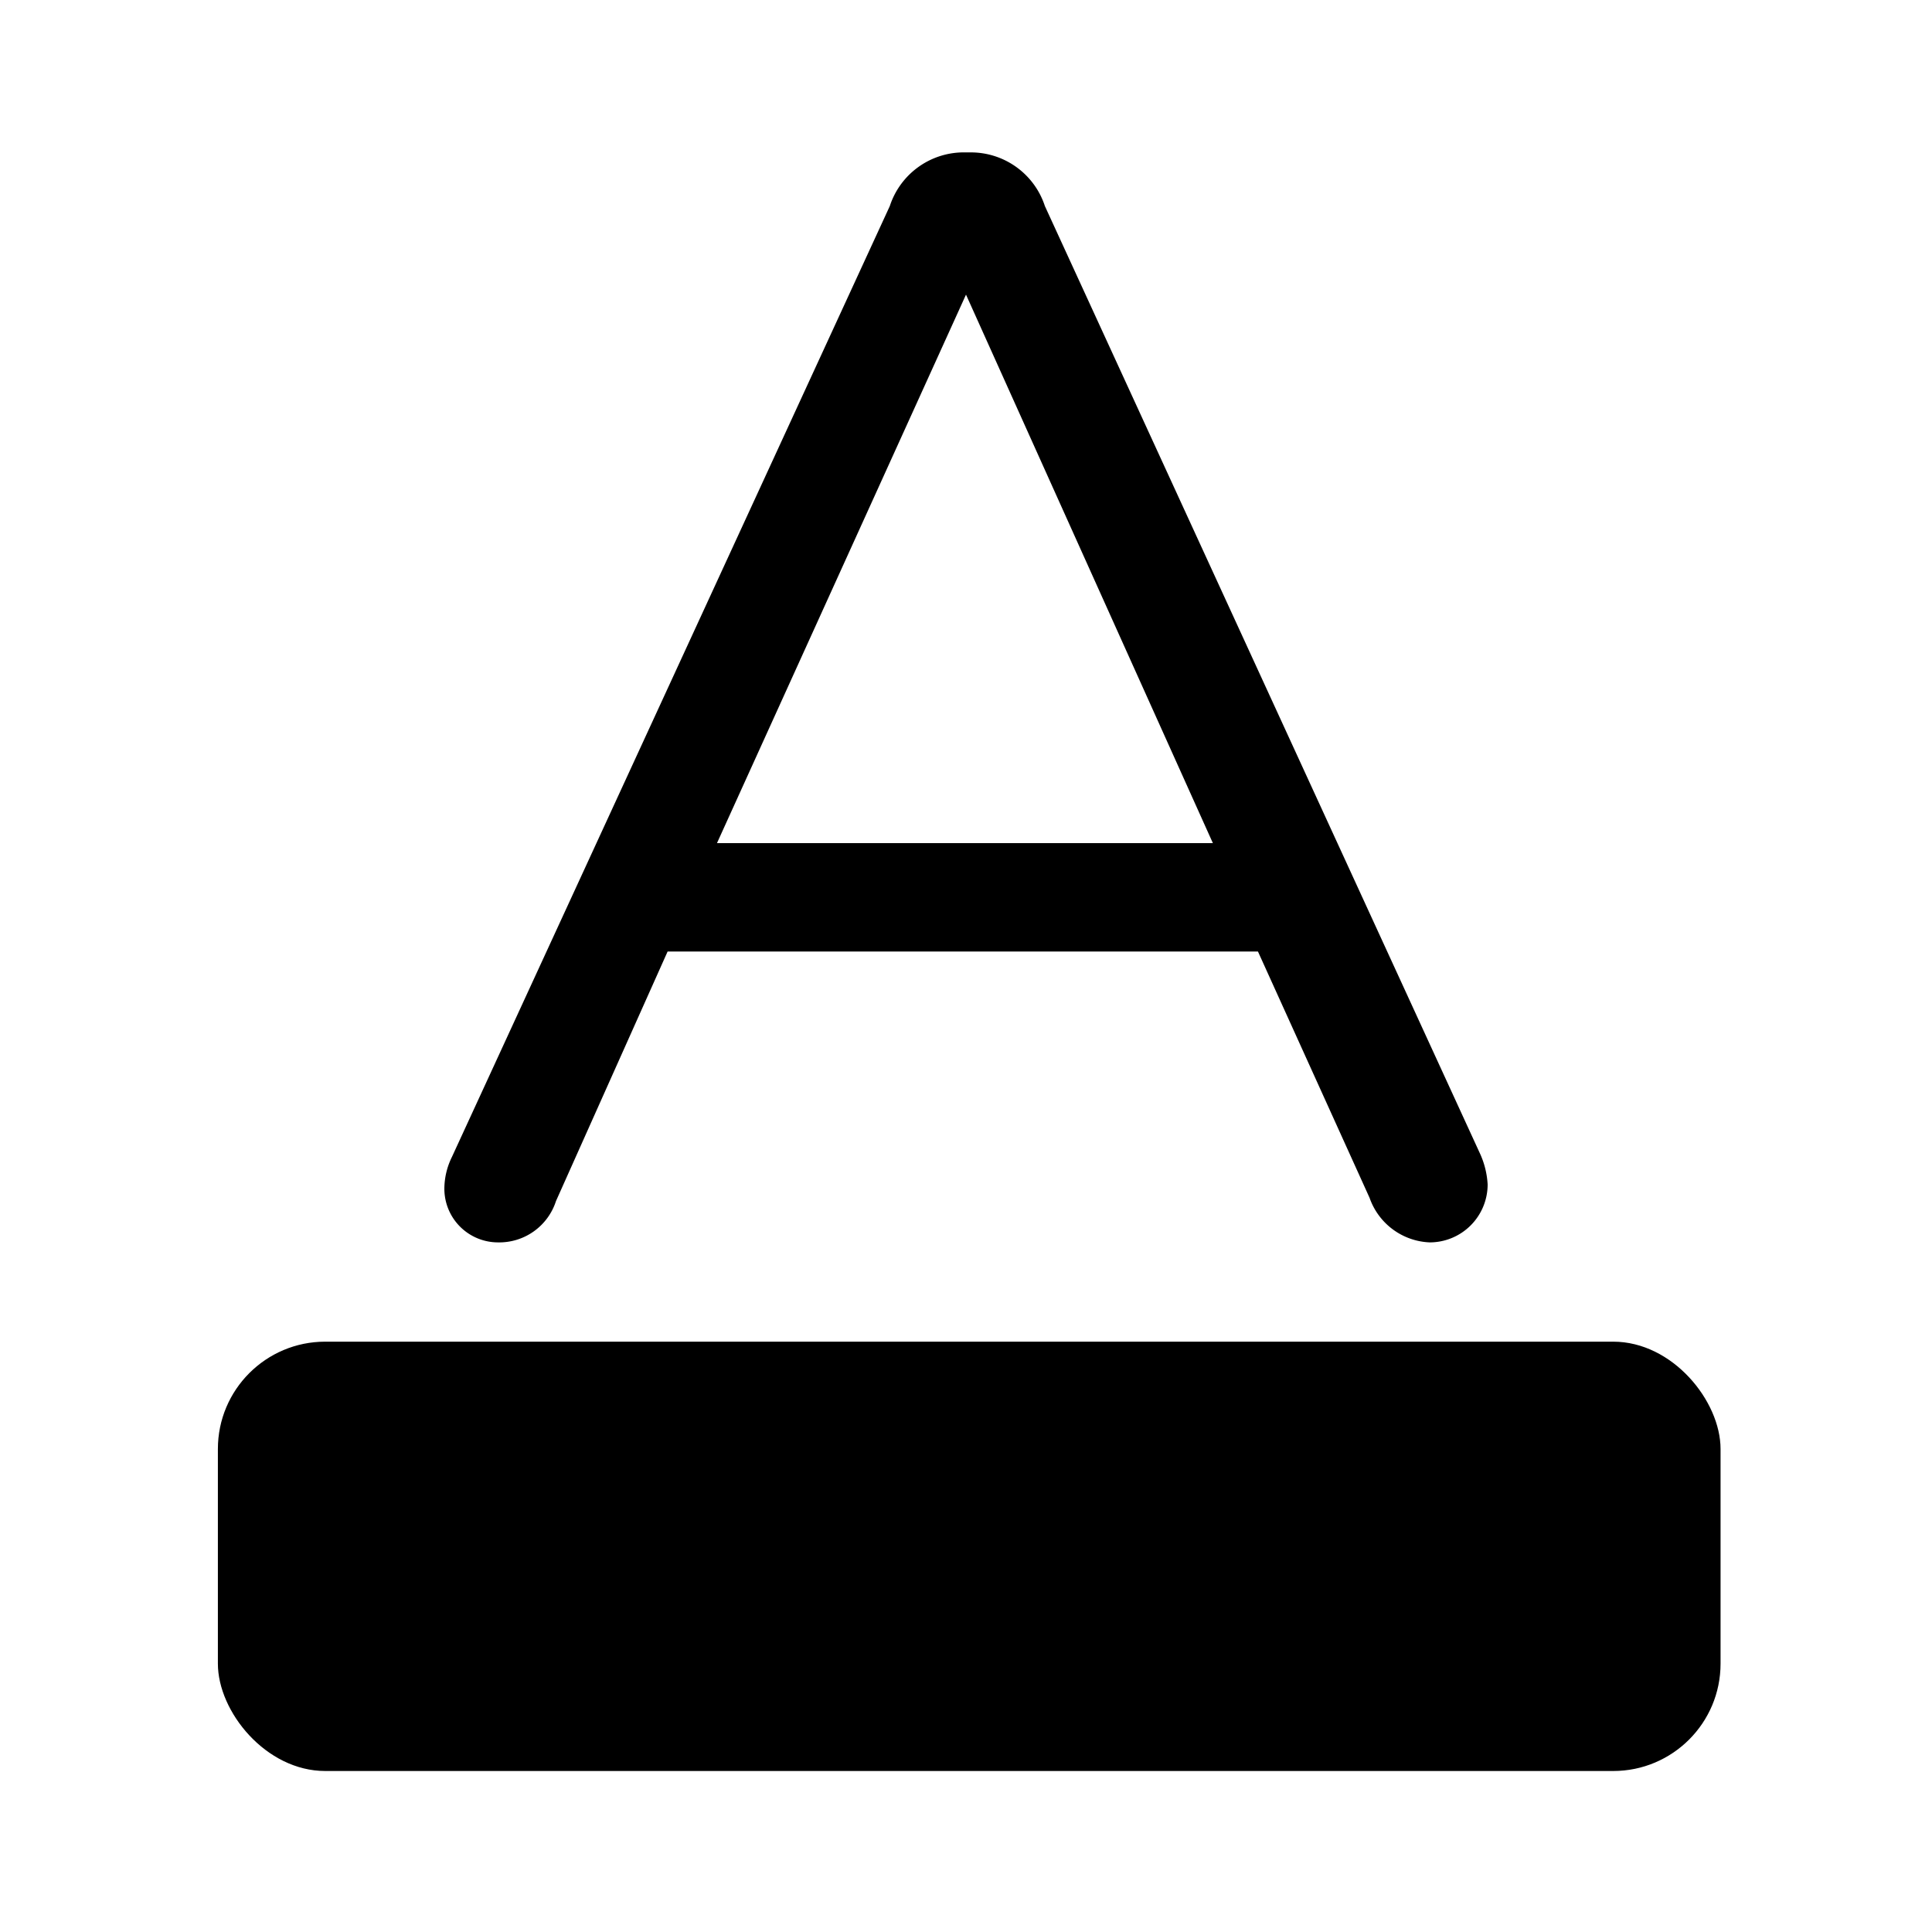
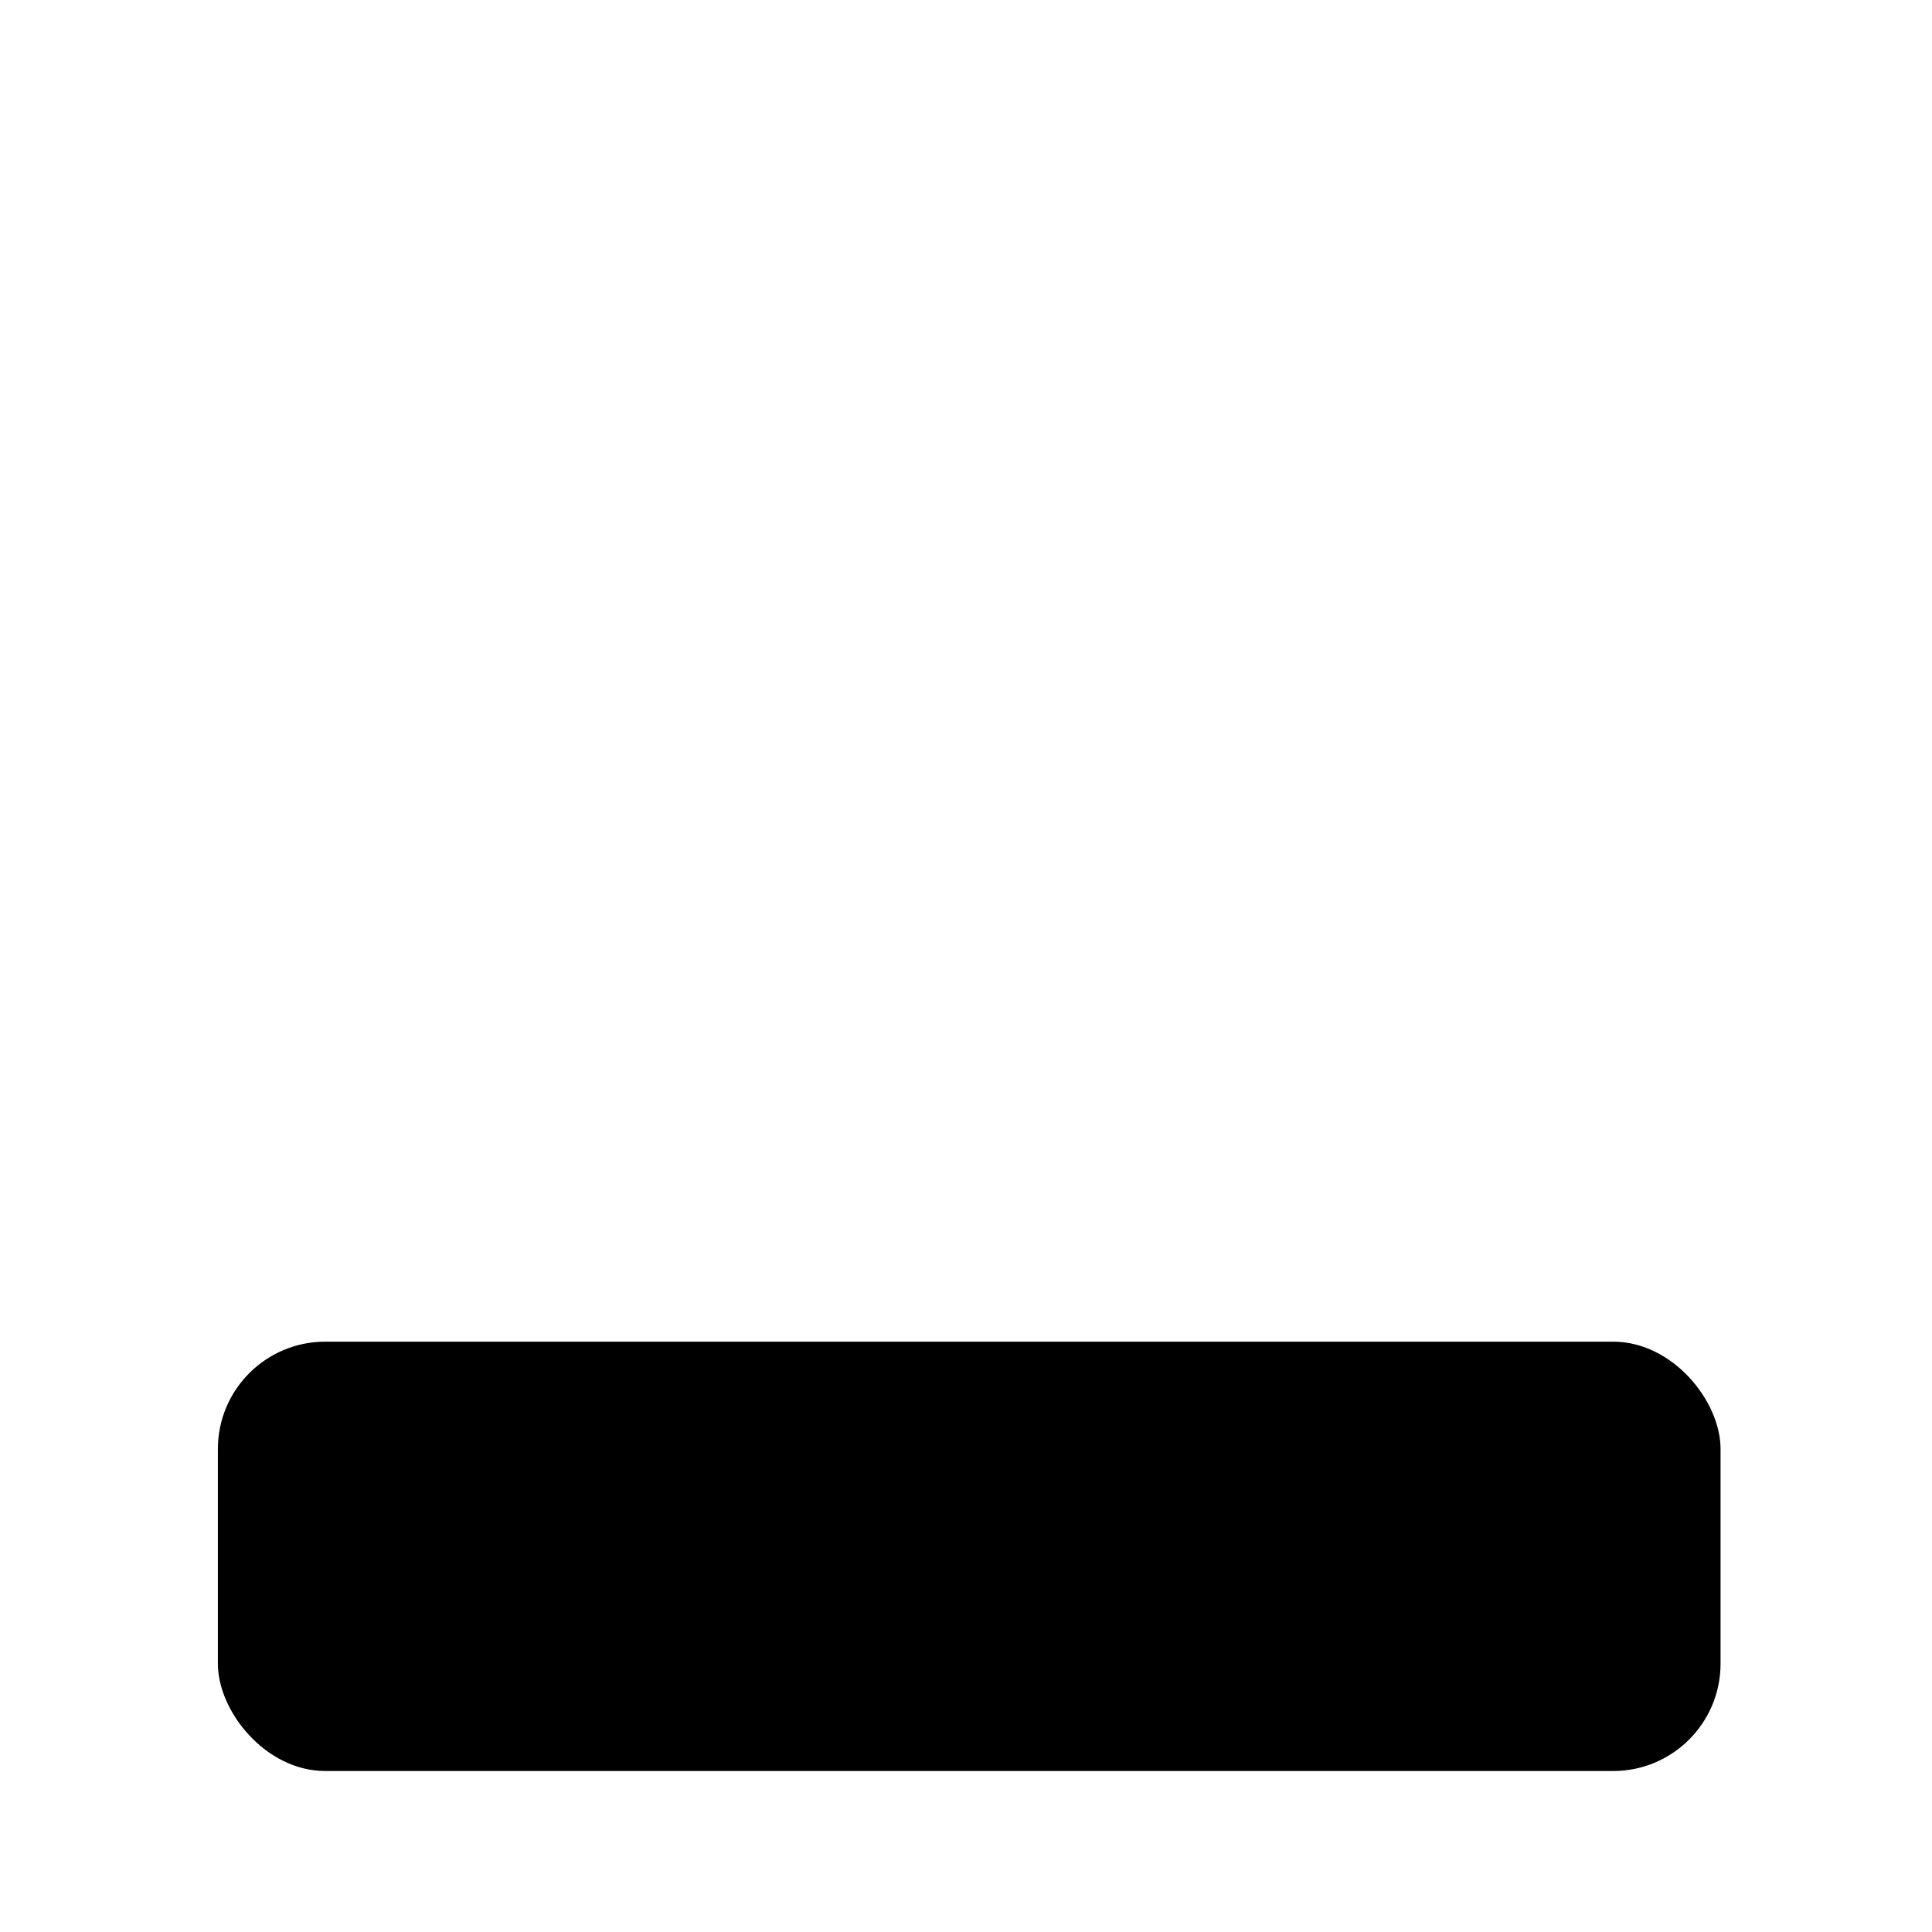
<svg xmlns="http://www.w3.org/2000/svg" fill="#000000" width="800px" height="800px" viewBox="0 0 36 36" version="1.1" preserveAspectRatio="xMidYMid meet">
  <title>text-color-line</title>
-   <path d="M19.47,3.84a1.45,1.45,0,0,0-1.4-1H18a1.45,1.45,0,0,0-1.42,1L8.42,21.56a1.35,1.35,0,0,0-.14.59,1,1,0,0,0,1,1,1.11,1.11,0,0,0,1.08-.77l2.08-4.65h11l2.08,4.59a1.24,1.24,0,0,0,1.12.83,1.08,1.08,0,0,0,1.08-1.08,1.59,1.59,0,0,0-.14-.57ZM13.36,15.71,18,5.49l4.6,10.22Z" class="clr-i-outline clr-i-outline-path-1" />
  <rect x="4.06" y="25" width="28" height="8" rx="2" ry="2" class="clr-i-outline clr-i-outline-path-2" />
-   <rect x="0" y="0" width="36" height="36" fill-opacity="0" />
</svg>